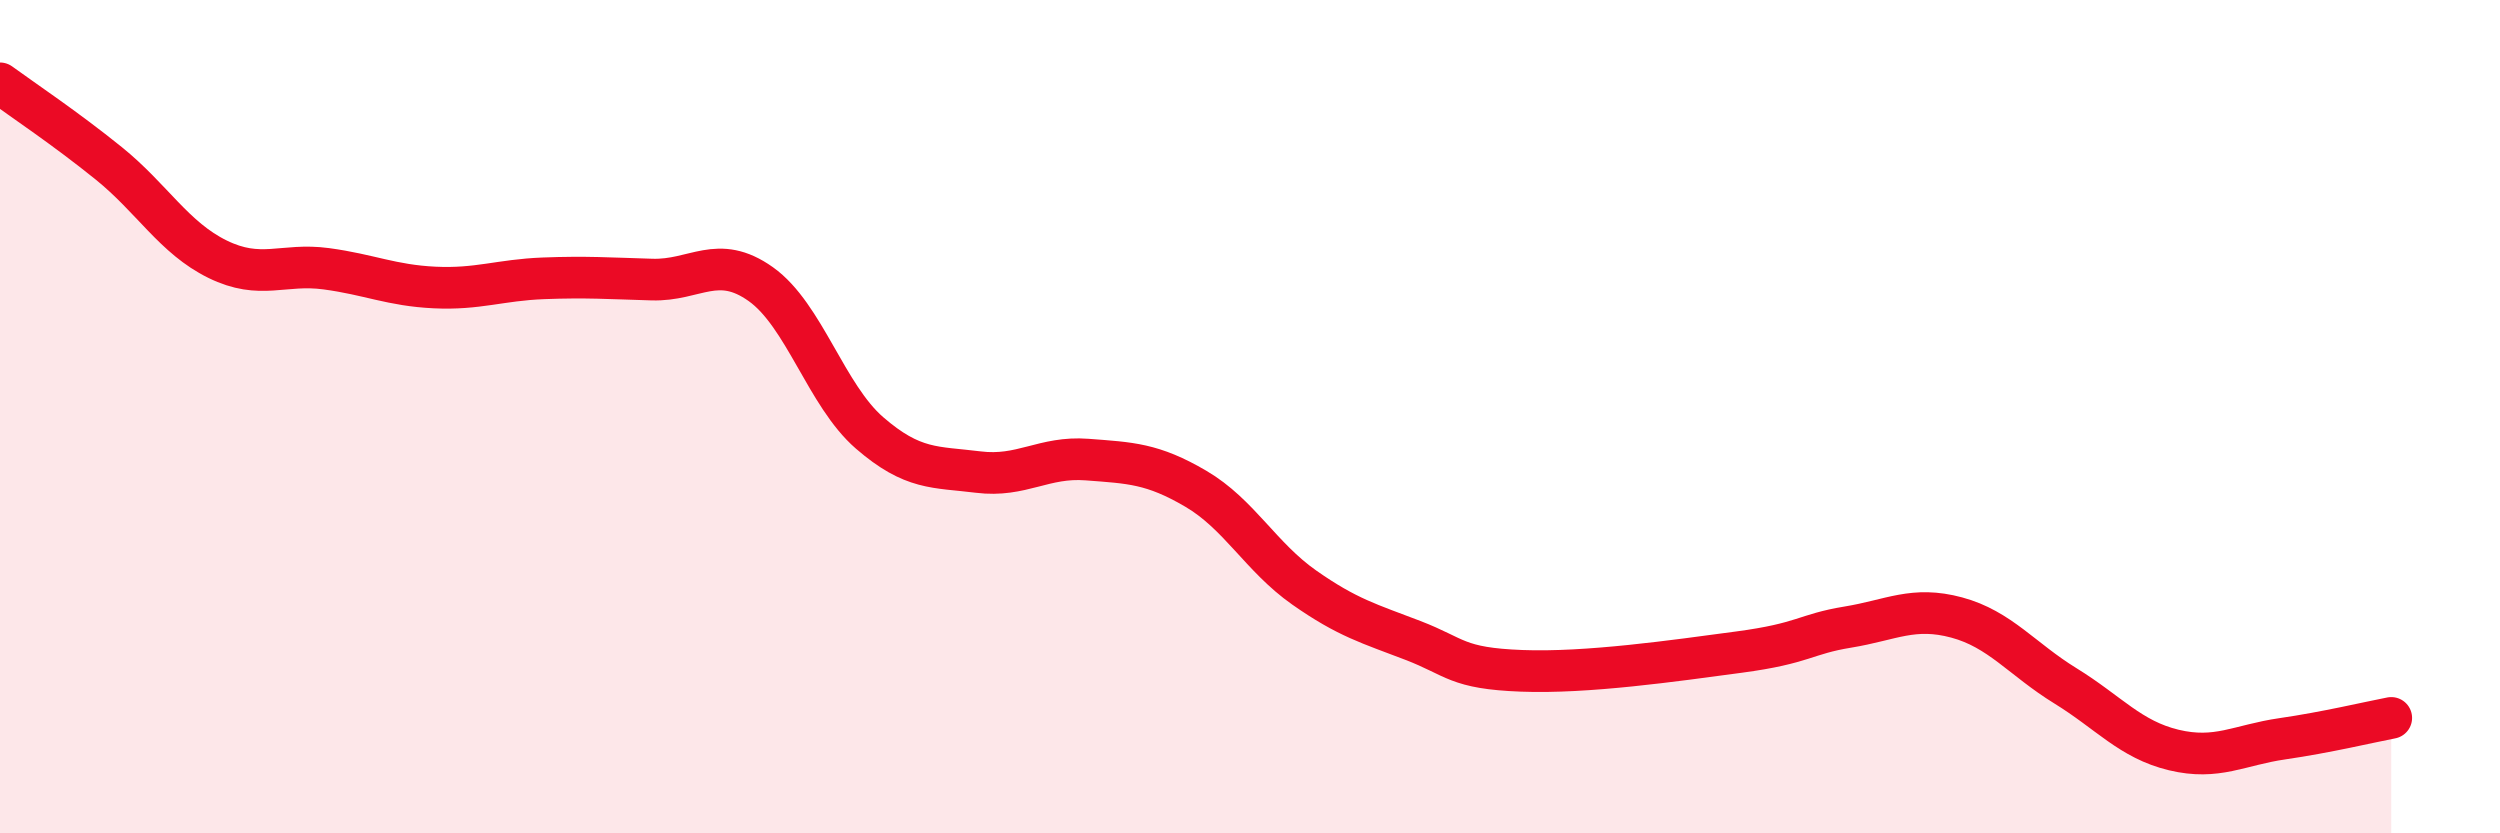
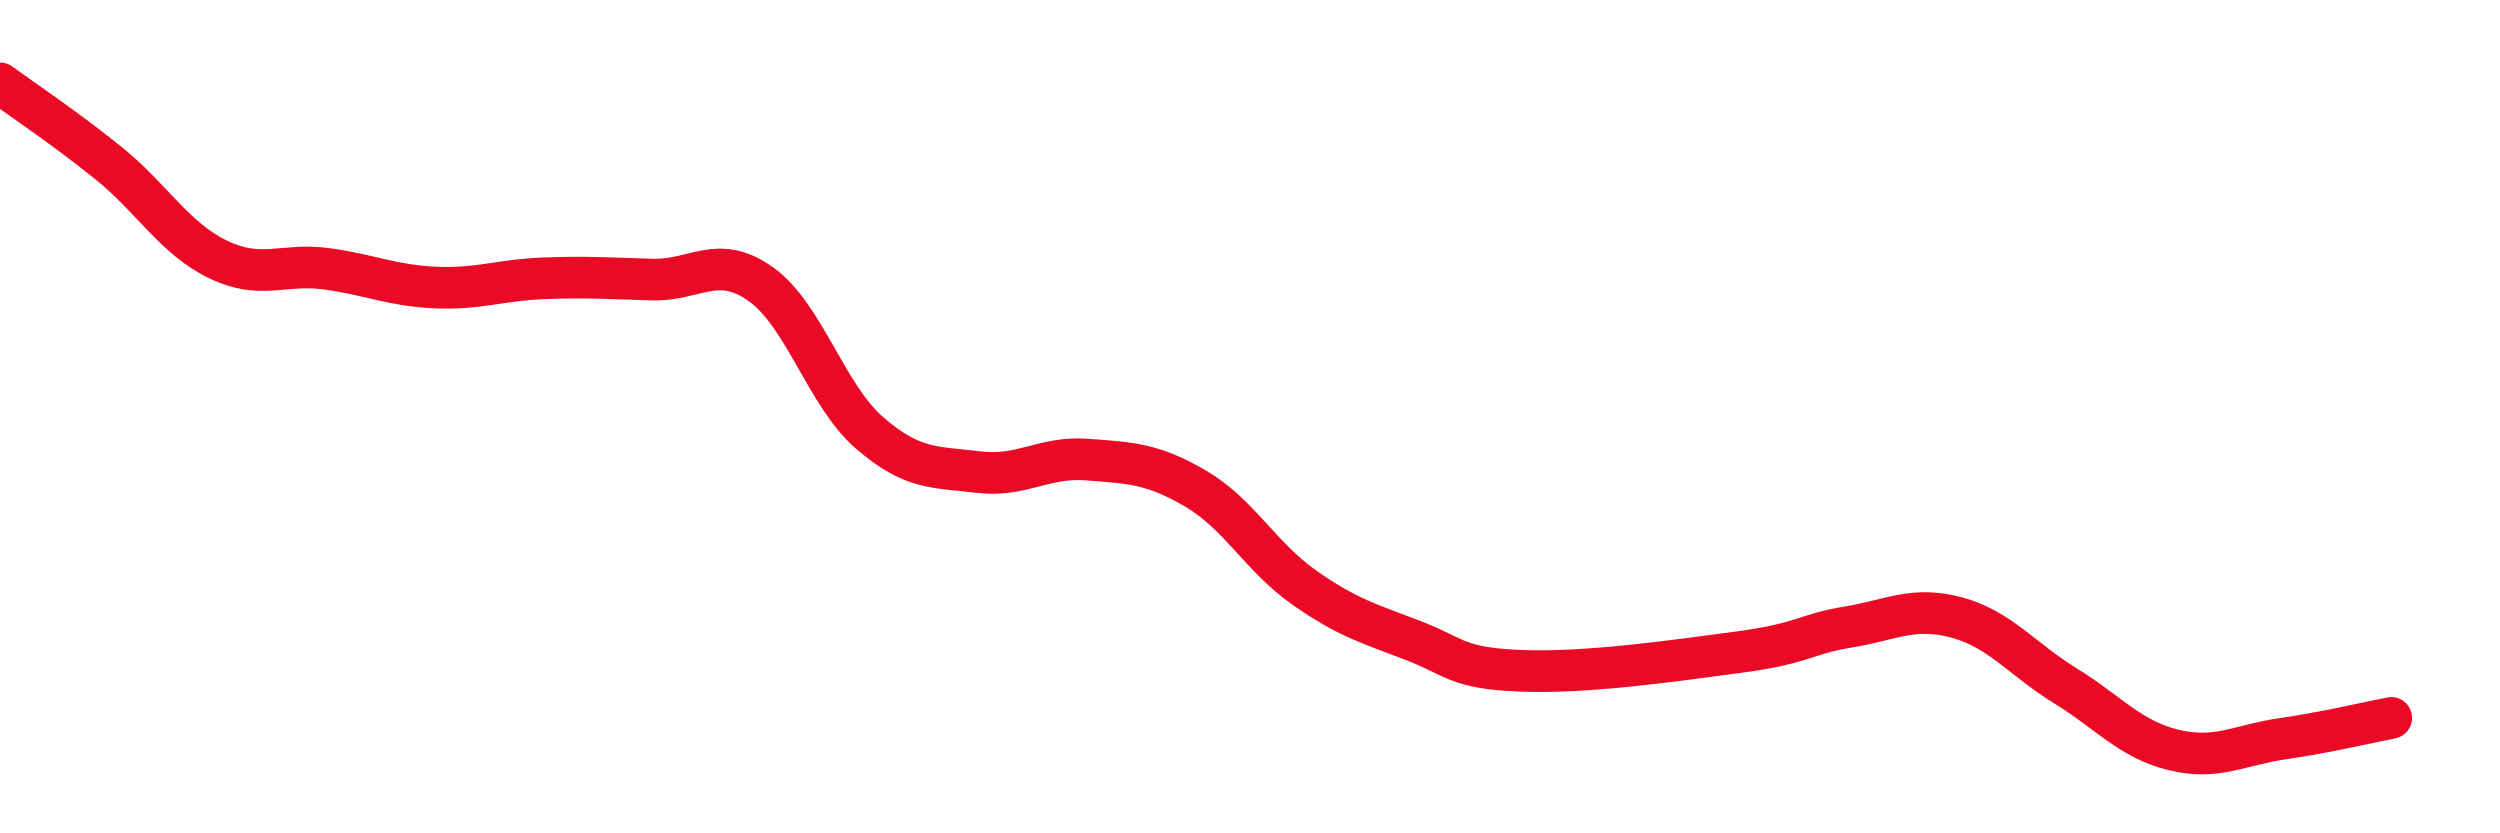
<svg xmlns="http://www.w3.org/2000/svg" width="60" height="20" viewBox="0 0 60 20">
-   <path d="M 0,2 C 0.52,2.38 1.57,3.08 2.61,3.92 C 3.65,4.76 4.18,5.71 5.22,6.22 C 6.26,6.73 6.79,6.31 7.83,6.45 C 8.87,6.59 9.39,6.85 10.43,6.9 C 11.47,6.95 12,6.72 13.04,6.68 C 14.08,6.64 14.61,6.68 15.65,6.71 C 16.69,6.74 17.22,6.08 18.26,6.82 C 19.3,7.56 19.83,9.49 20.87,10.39 C 21.91,11.29 22.44,11.2 23.48,11.33 C 24.52,11.46 25.05,10.95 26.09,11.03 C 27.13,11.11 27.66,11.12 28.7,11.73 C 29.74,12.34 30.26,13.37 31.3,14.1 C 32.34,14.83 32.87,14.97 33.91,15.37 C 34.95,15.77 34.95,16.04 36.52,16.1 C 38.09,16.16 40.17,15.86 41.74,15.65 C 43.31,15.44 43.31,15.22 44.35,15.05 C 45.39,14.88 45.92,14.54 46.96,14.82 C 48,15.1 48.53,15.82 49.57,16.46 C 50.61,17.1 51.13,17.75 52.17,18 C 53.21,18.25 53.74,17.88 54.78,17.73 C 55.82,17.58 56.87,17.33 57.39,17.23L57.39 20L0 20Z" fill="#EB0A25" opacity="0.1" stroke-linecap="round" stroke-linejoin="round" />
  <path d="M 0,2 C 0.52,2.38 1.57,3.08 2.61,3.92 C 3.65,4.76 4.18,5.71 5.22,6.22 C 6.26,6.73 6.79,6.31 7.83,6.45 C 8.87,6.59 9.39,6.85 10.43,6.9 C 11.47,6.95 12,6.72 13.04,6.68 C 14.08,6.64 14.61,6.68 15.65,6.71 C 16.69,6.74 17.22,6.08 18.26,6.82 C 19.3,7.56 19.83,9.49 20.87,10.39 C 21.91,11.29 22.44,11.2 23.48,11.33 C 24.52,11.46 25.05,10.95 26.09,11.03 C 27.13,11.11 27.66,11.12 28.7,11.73 C 29.74,12.34 30.26,13.37 31.3,14.1 C 32.34,14.83 32.87,14.97 33.91,15.37 C 34.95,15.77 34.95,16.04 36.52,16.1 C 38.09,16.16 40.17,15.86 41.74,15.65 C 43.31,15.44 43.31,15.22 44.35,15.05 C 45.39,14.88 45.92,14.54 46.96,14.82 C 48,15.1 48.53,15.82 49.57,16.46 C 50.61,17.1 51.13,17.75 52.17,18 C 53.21,18.25 53.74,17.88 54.78,17.73 C 55.82,17.58 56.87,17.33 57.39,17.23" stroke="#EB0A25" stroke-width="1" fill="none" stroke-linecap="round" stroke-linejoin="round" />
</svg>